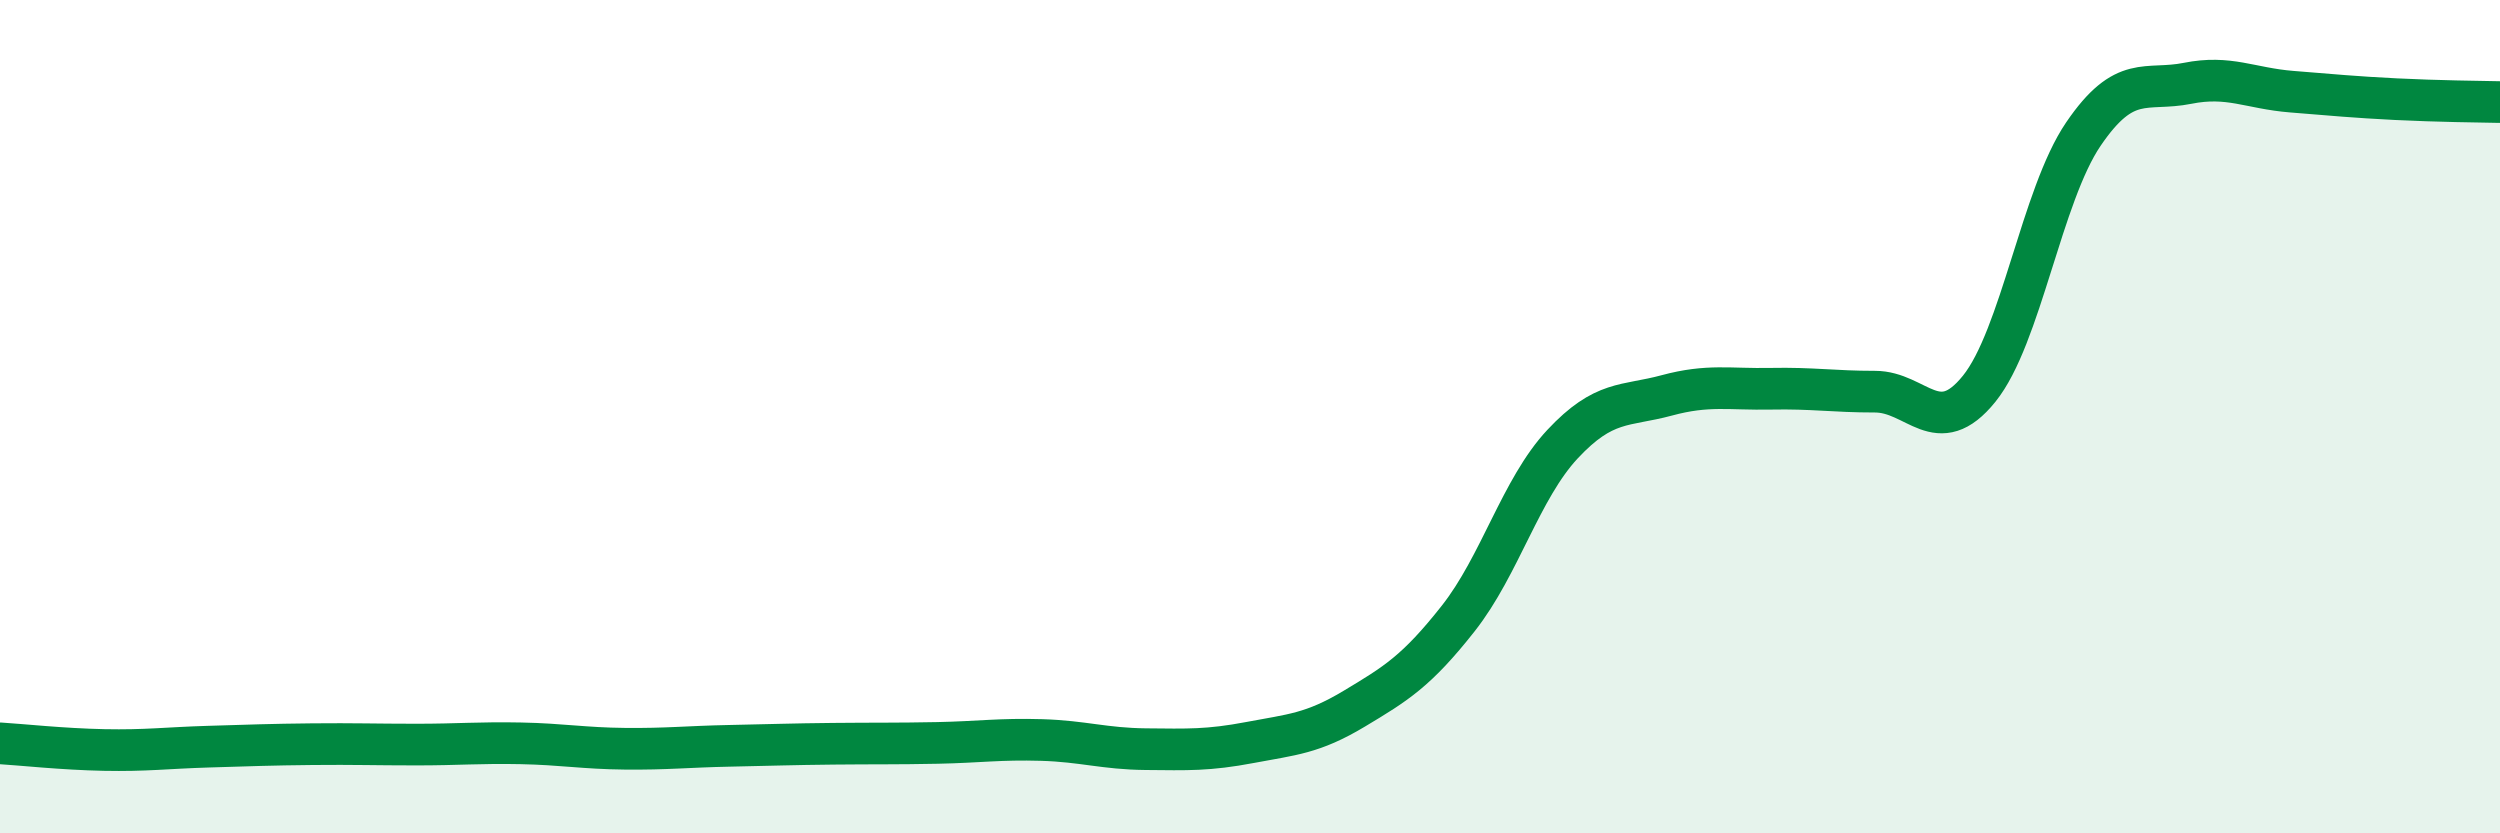
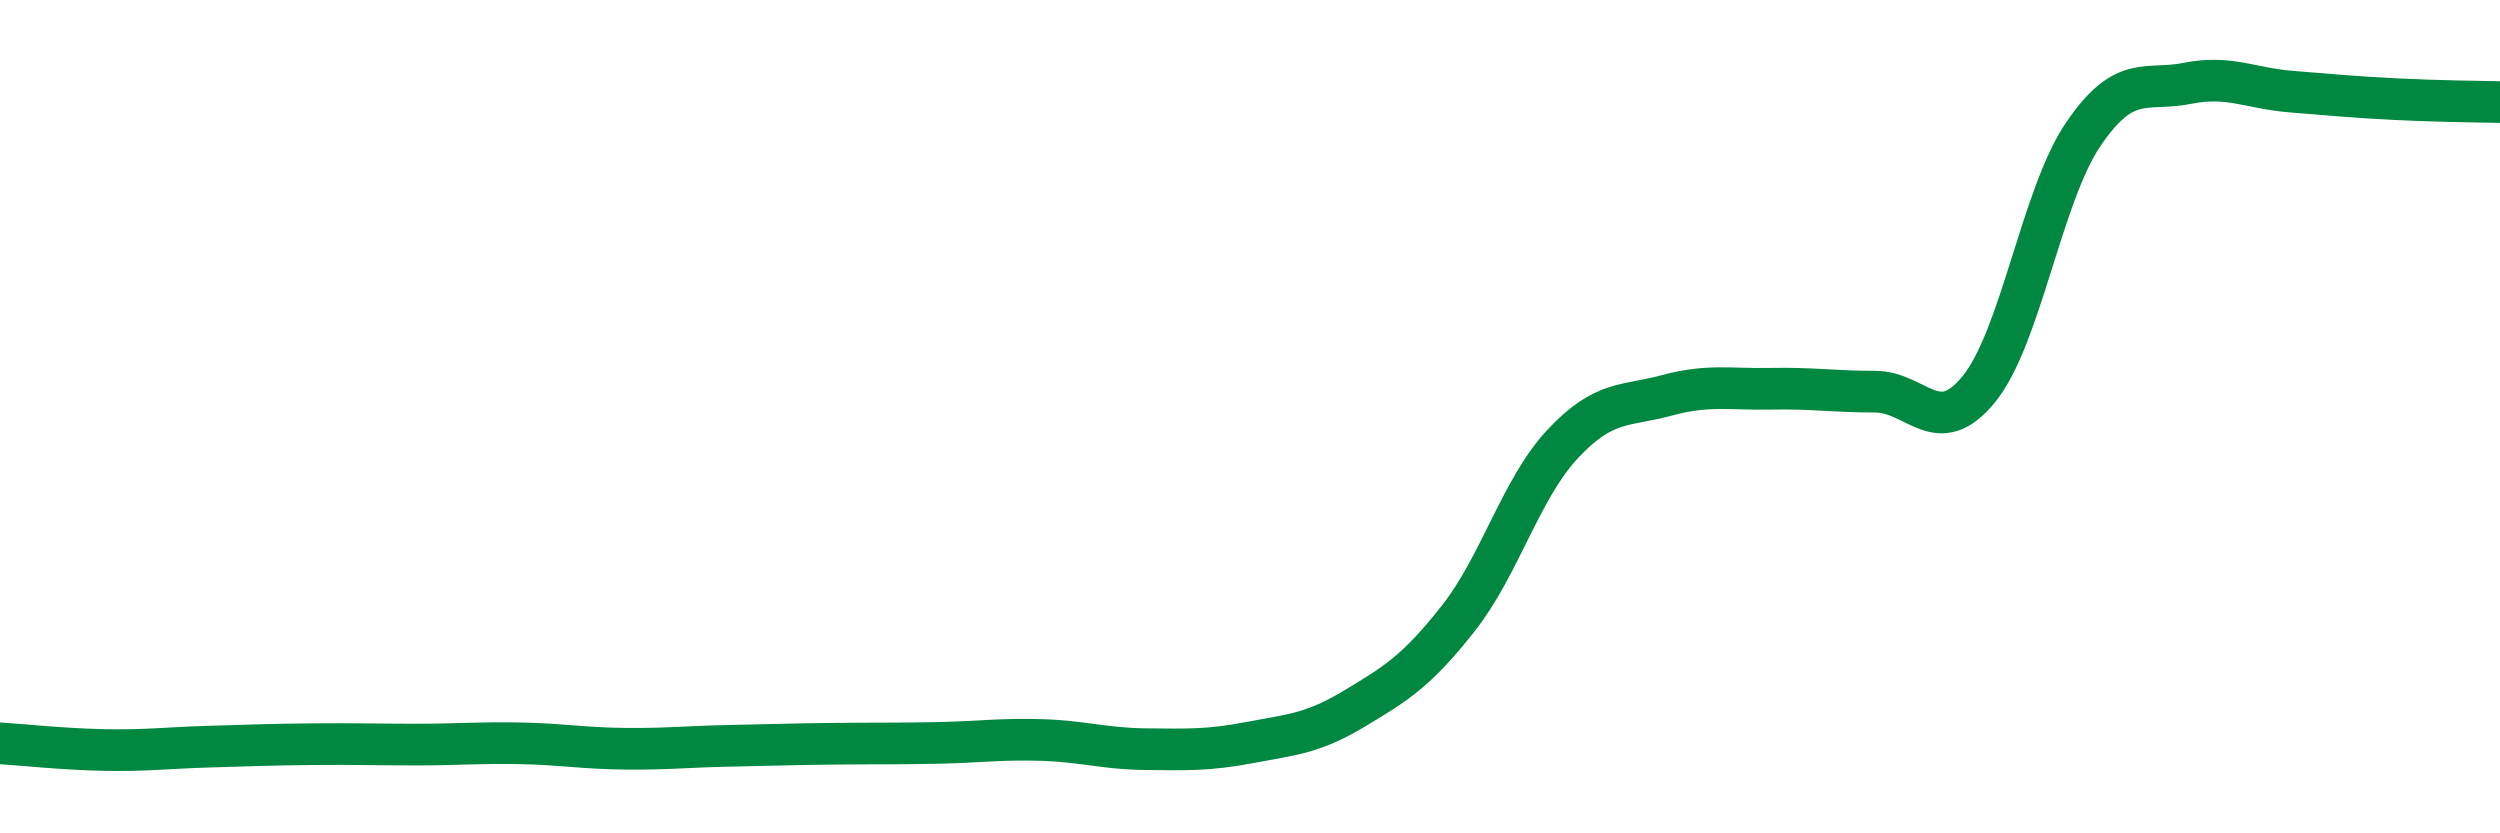
<svg xmlns="http://www.w3.org/2000/svg" width="60" height="20" viewBox="0 0 60 20">
-   <path d="M 0,17.84 C 0.5,17.87 1.5,17.98 2.5,18 C 3.5,18.02 4,17.95 5,17.92 C 6,17.89 6.5,17.87 7.5,17.86 C 8.5,17.85 9,17.87 10,17.87 C 11,17.87 11.5,17.82 12.5,17.84 C 13.5,17.86 14,17.96 15,17.97 C 16,17.98 16.5,17.92 17.5,17.9 C 18.5,17.88 19,17.86 20,17.85 C 21,17.84 21.5,17.85 22.5,17.83 C 23.5,17.81 24,17.73 25,17.76 C 26,17.79 26.5,17.97 27.5,17.98 C 28.5,17.99 29,18.01 30,17.82 C 31,17.63 31.5,17.61 32.5,17.01 C 33.5,16.41 34,16.11 35,14.84 C 36,13.57 36.5,11.73 37.5,10.66 C 38.5,9.59 39,9.76 40,9.49 C 41,9.22 41.5,9.35 42.5,9.33 C 43.5,9.31 44,9.4 45,9.4 C 46,9.4 46.5,10.57 47.5,9.33 C 48.5,8.09 49,4.69 50,3.22 C 51,1.75 51.5,2.2 52.5,2 C 53.5,1.8 54,2.12 55,2.2 C 56,2.28 56.5,2.33 57.5,2.38 C 58.5,2.43 59.5,2.44 60,2.45L60 20L0 20Z" fill="#008740" opacity="0.1" stroke-linecap="round" stroke-linejoin="round" />
  <path d="M 0,17.84 C 0.5,17.87 1.5,17.98 2.5,18 C 3.5,18.02 4,17.95 5,17.92 C 6,17.89 6.5,17.87 7.5,17.86 C 8.5,17.85 9,17.87 10,17.87 C 11,17.87 11.5,17.82 12.5,17.84 C 13.5,17.86 14,17.96 15,17.97 C 16,17.98 16.5,17.92 17.5,17.9 C 18.5,17.88 19,17.86 20,17.85 C 21,17.84 21.5,17.85 22.5,17.83 C 23.5,17.81 24,17.73 25,17.76 C 26,17.79 26.5,17.97 27.5,17.98 C 28.5,17.99 29,18.01 30,17.82 C 31,17.63 31.5,17.61 32.5,17.01 C 33.5,16.41 34,16.11 35,14.84 C 36,13.57 36.5,11.73 37.5,10.66 C 38.5,9.59 39,9.76 40,9.49 C 41,9.22 41.5,9.35 42.5,9.33 C 43.5,9.31 44,9.4 45,9.4 C 46,9.4 46.5,10.57 47.5,9.33 C 48.5,8.09 49,4.69 50,3.22 C 51,1.75 51.5,2.2 52.5,2 C 53.5,1.8 54,2.12 55,2.2 C 56,2.28 56.5,2.33 57.5,2.38 C 58.5,2.43 59.5,2.44 60,2.45" stroke="#008740" stroke-width="1" fill="none" stroke-linecap="round" stroke-linejoin="round" />
</svg>